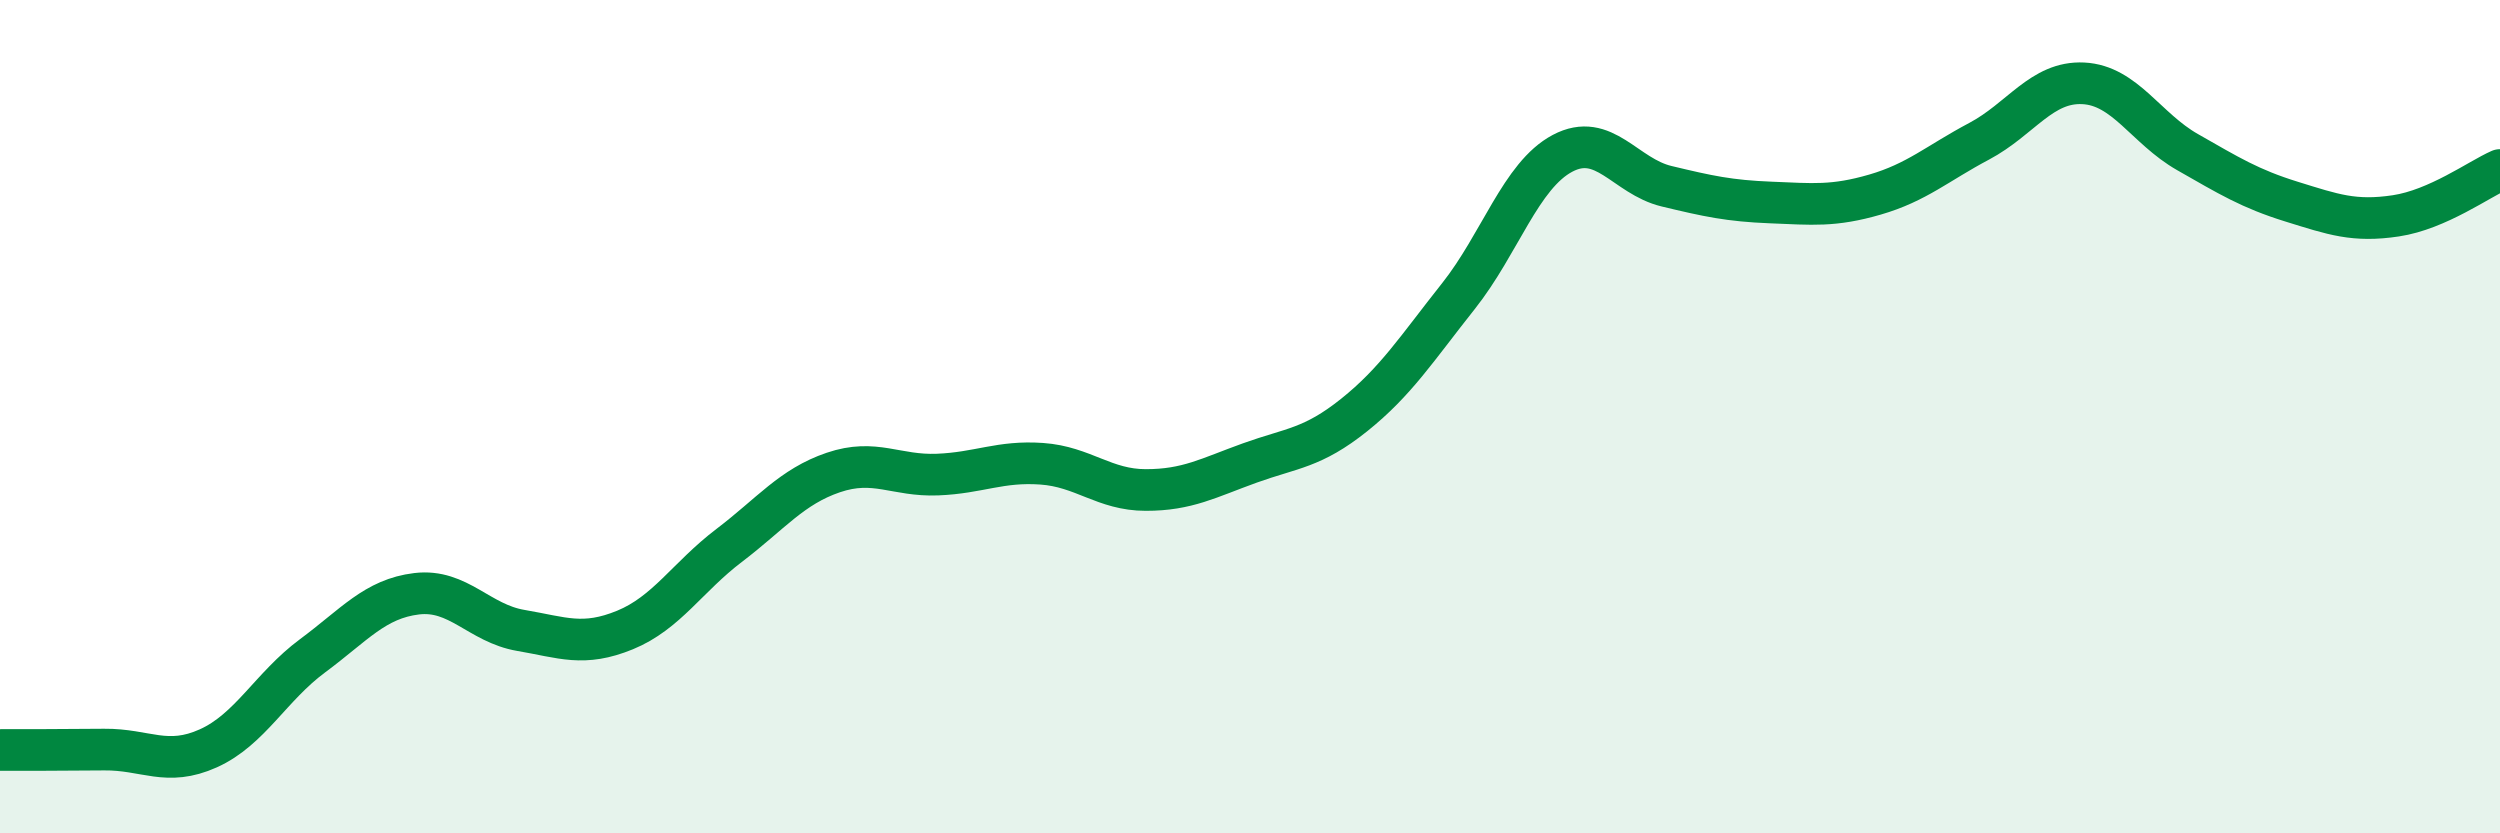
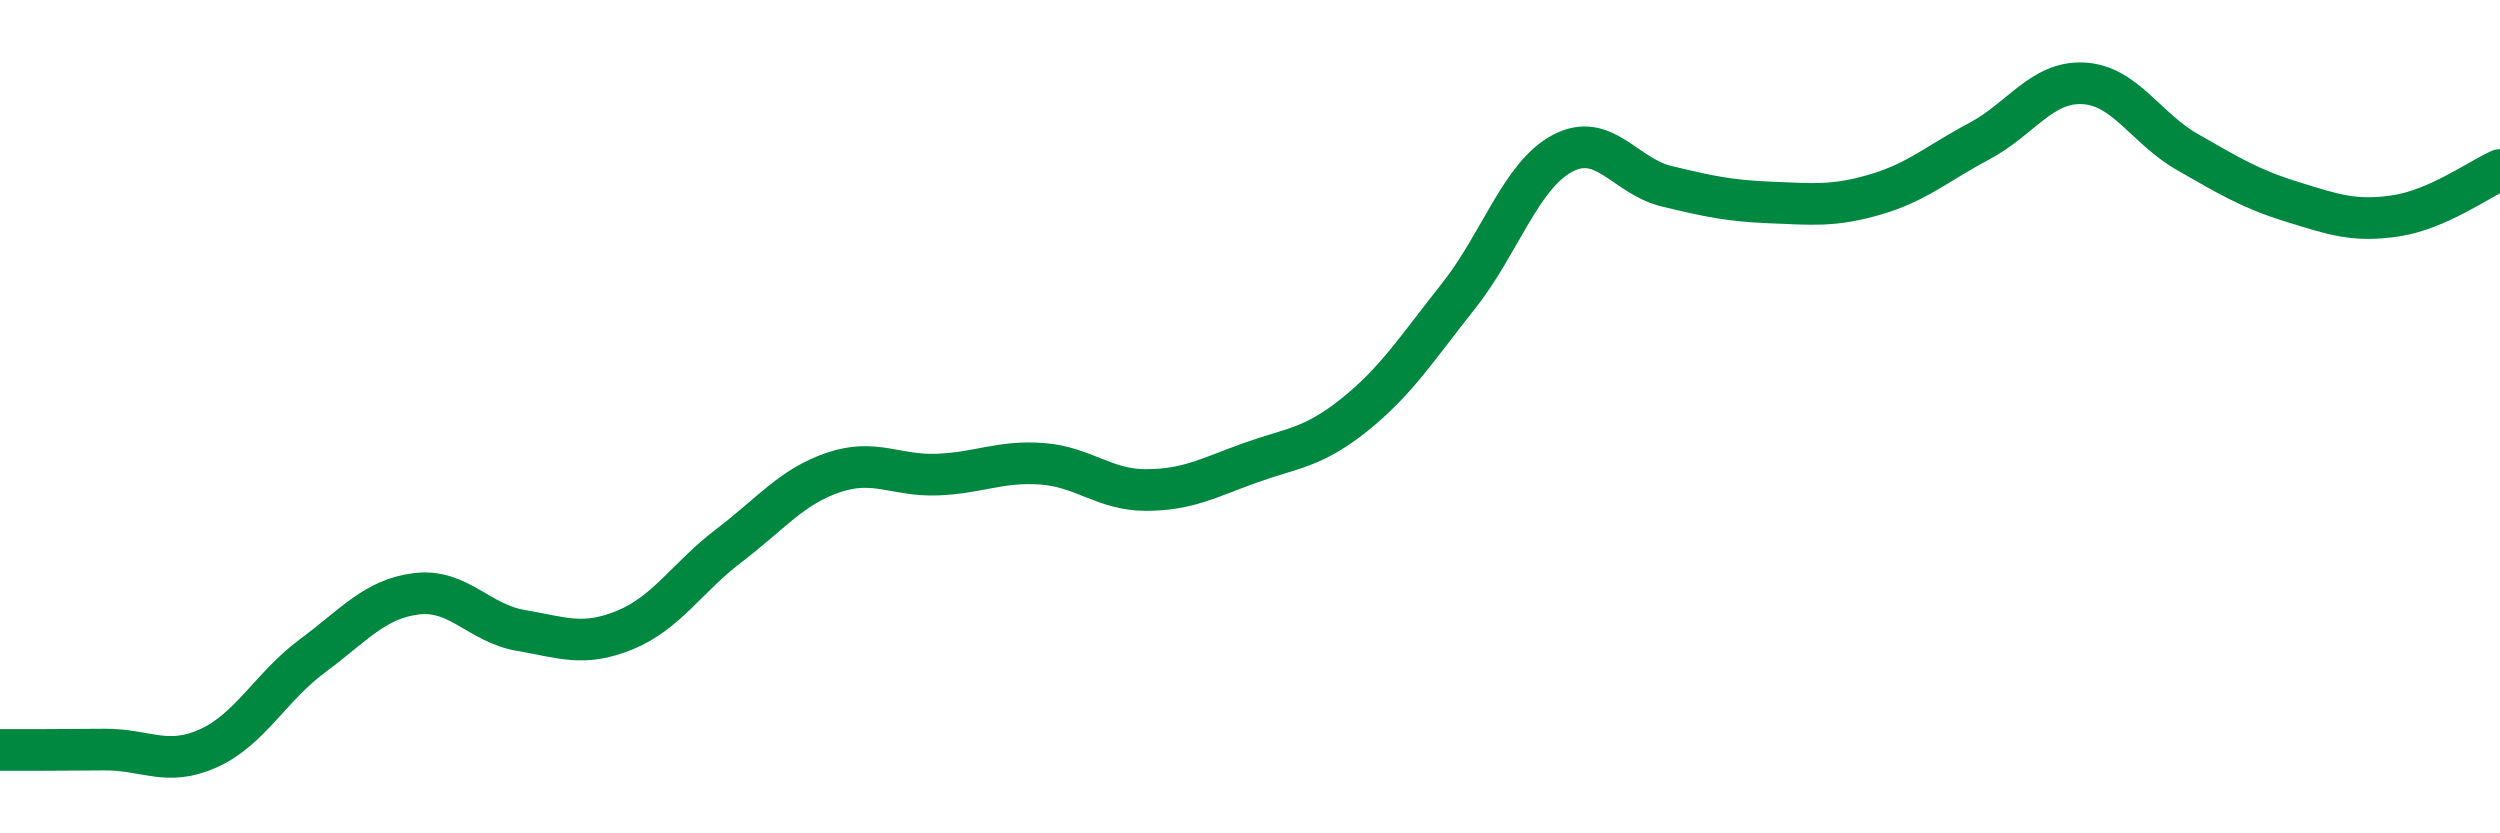
<svg xmlns="http://www.w3.org/2000/svg" width="60" height="20" viewBox="0 0 60 20">
-   <path d="M 0,18 C 0.5,18 1.5,18 2.5,17.99 C 3.5,17.98 4,18.41 5,17.96 C 6,17.51 6.5,16.48 7.5,15.74 C 8.5,15 9,14.37 10,14.25 C 11,14.13 11.5,14.96 12.5,15.13 C 13.5,15.3 14,15.53 15,15.12 C 16,14.71 16.5,13.85 17.5,13.09 C 18.5,12.33 19,11.68 20,11.34 C 21,11 21.5,11.43 22.5,11.39 C 23.5,11.35 24,11.06 25,11.13 C 26,11.2 26.5,11.76 27.5,11.76 C 28.5,11.76 29,11.47 30,11.11 C 31,10.75 31.5,10.76 32.5,9.96 C 33.5,9.16 34,8.37 35,7.11 C 36,5.85 36.5,4.21 37.5,3.68 C 38.5,3.15 39,4.23 40,4.47 C 41,4.71 41.5,4.82 42.5,4.86 C 43.5,4.9 44,4.96 45,4.67 C 46,4.38 46.5,3.92 47.5,3.39 C 48.5,2.86 49,1.95 50,2 C 51,2.05 51.5,3.08 52.5,3.65 C 53.5,4.22 54,4.53 55,4.84 C 56,5.15 56.5,5.33 57.5,5.18 C 58.5,5.03 59.5,4.3 60,4.08L60 20L0 20Z" fill="#008740" opacity="0.1" stroke-linecap="round" stroke-linejoin="round" />
  <path d="M 0,18 C 0.5,18 1.5,18 2.5,17.99 C 3.5,17.98 4,18.41 5,17.96 C 6,17.51 6.5,16.48 7.5,15.74 C 8.5,15 9,14.37 10,14.25 C 11,14.13 11.5,14.96 12.5,15.13 C 13.5,15.3 14,15.53 15,15.12 C 16,14.71 16.5,13.85 17.5,13.09 C 18.5,12.33 19,11.68 20,11.34 C 21,11 21.5,11.43 22.5,11.39 C 23.5,11.35 24,11.06 25,11.13 C 26,11.2 26.5,11.76 27.5,11.76 C 28.5,11.76 29,11.47 30,11.11 C 31,10.75 31.5,10.76 32.5,9.96 C 33.5,9.16 34,8.37 35,7.11 C 36,5.85 36.5,4.21 37.5,3.68 C 38.5,3.15 39,4.23 40,4.47 C 41,4.71 41.5,4.82 42.5,4.86 C 43.5,4.9 44,4.96 45,4.67 C 46,4.38 46.5,3.92 47.5,3.39 C 48.5,2.86 49,1.95 50,2 C 51,2.05 51.5,3.08 52.5,3.65 C 53.5,4.22 54,4.53 55,4.84 C 56,5.15 56.5,5.33 57.5,5.18 C 58.5,5.03 59.5,4.3 60,4.08" stroke="#008740" stroke-width="1" fill="none" stroke-linecap="round" stroke-linejoin="round" />
</svg>